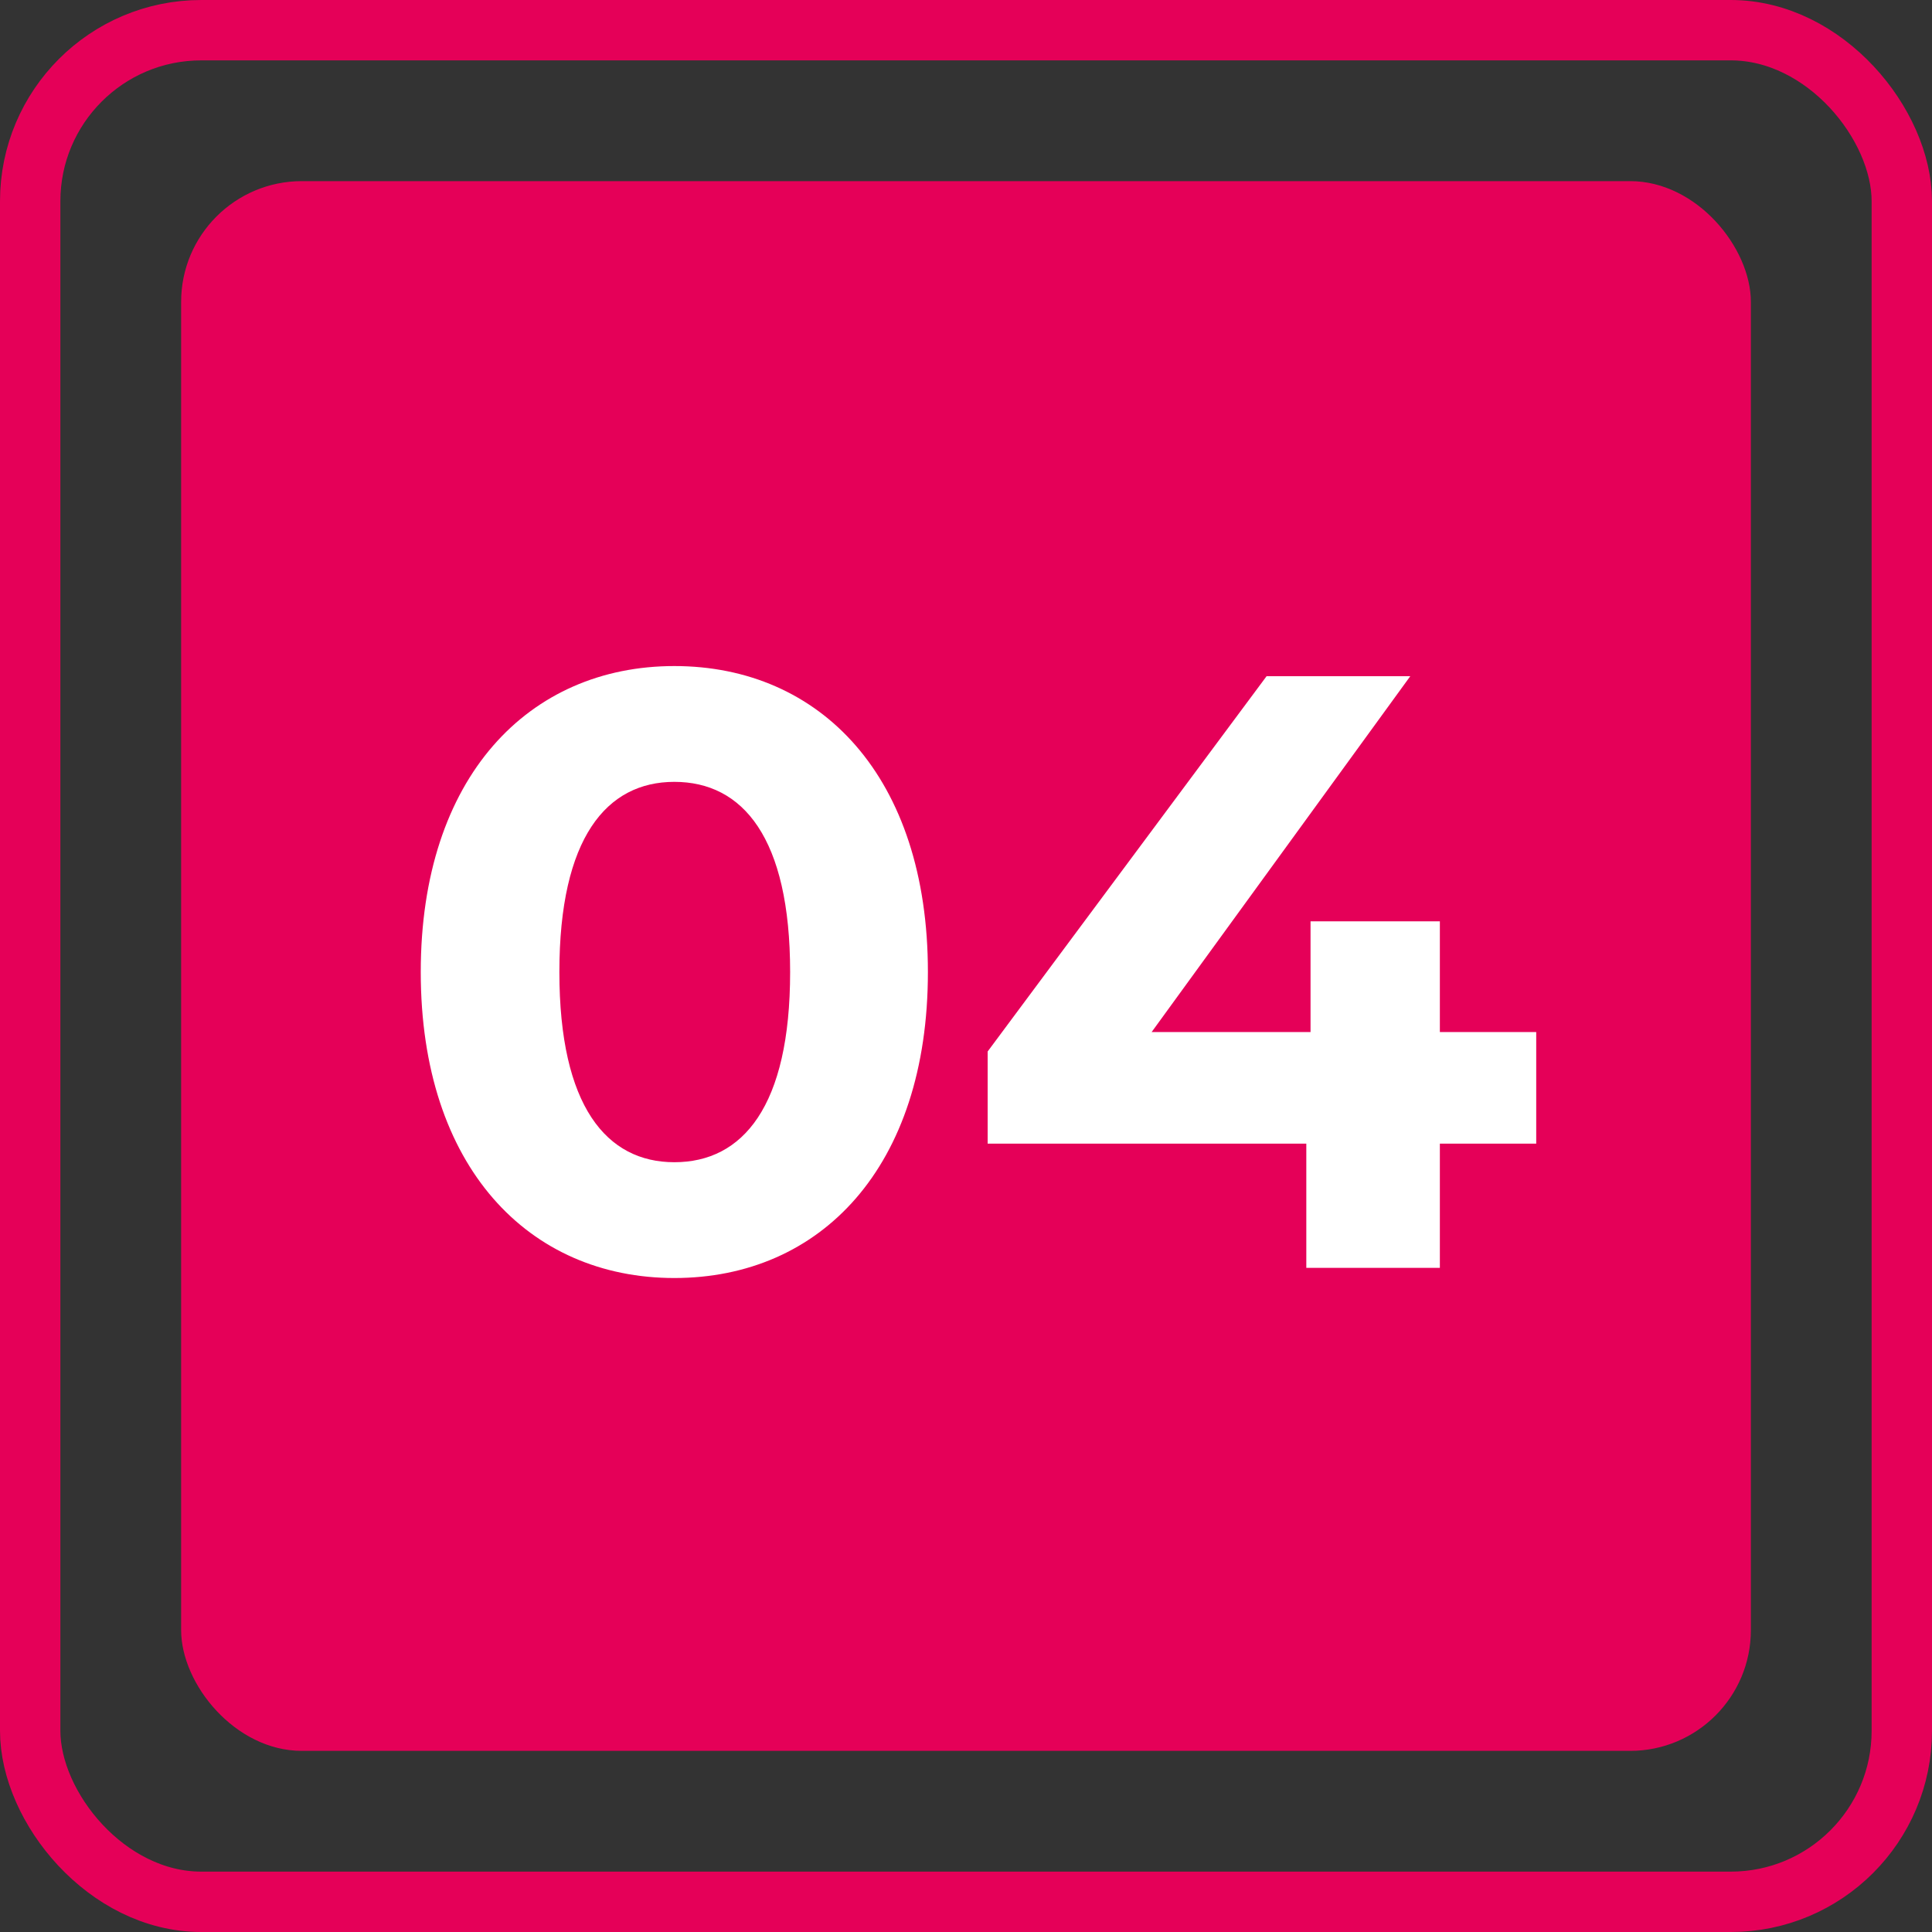
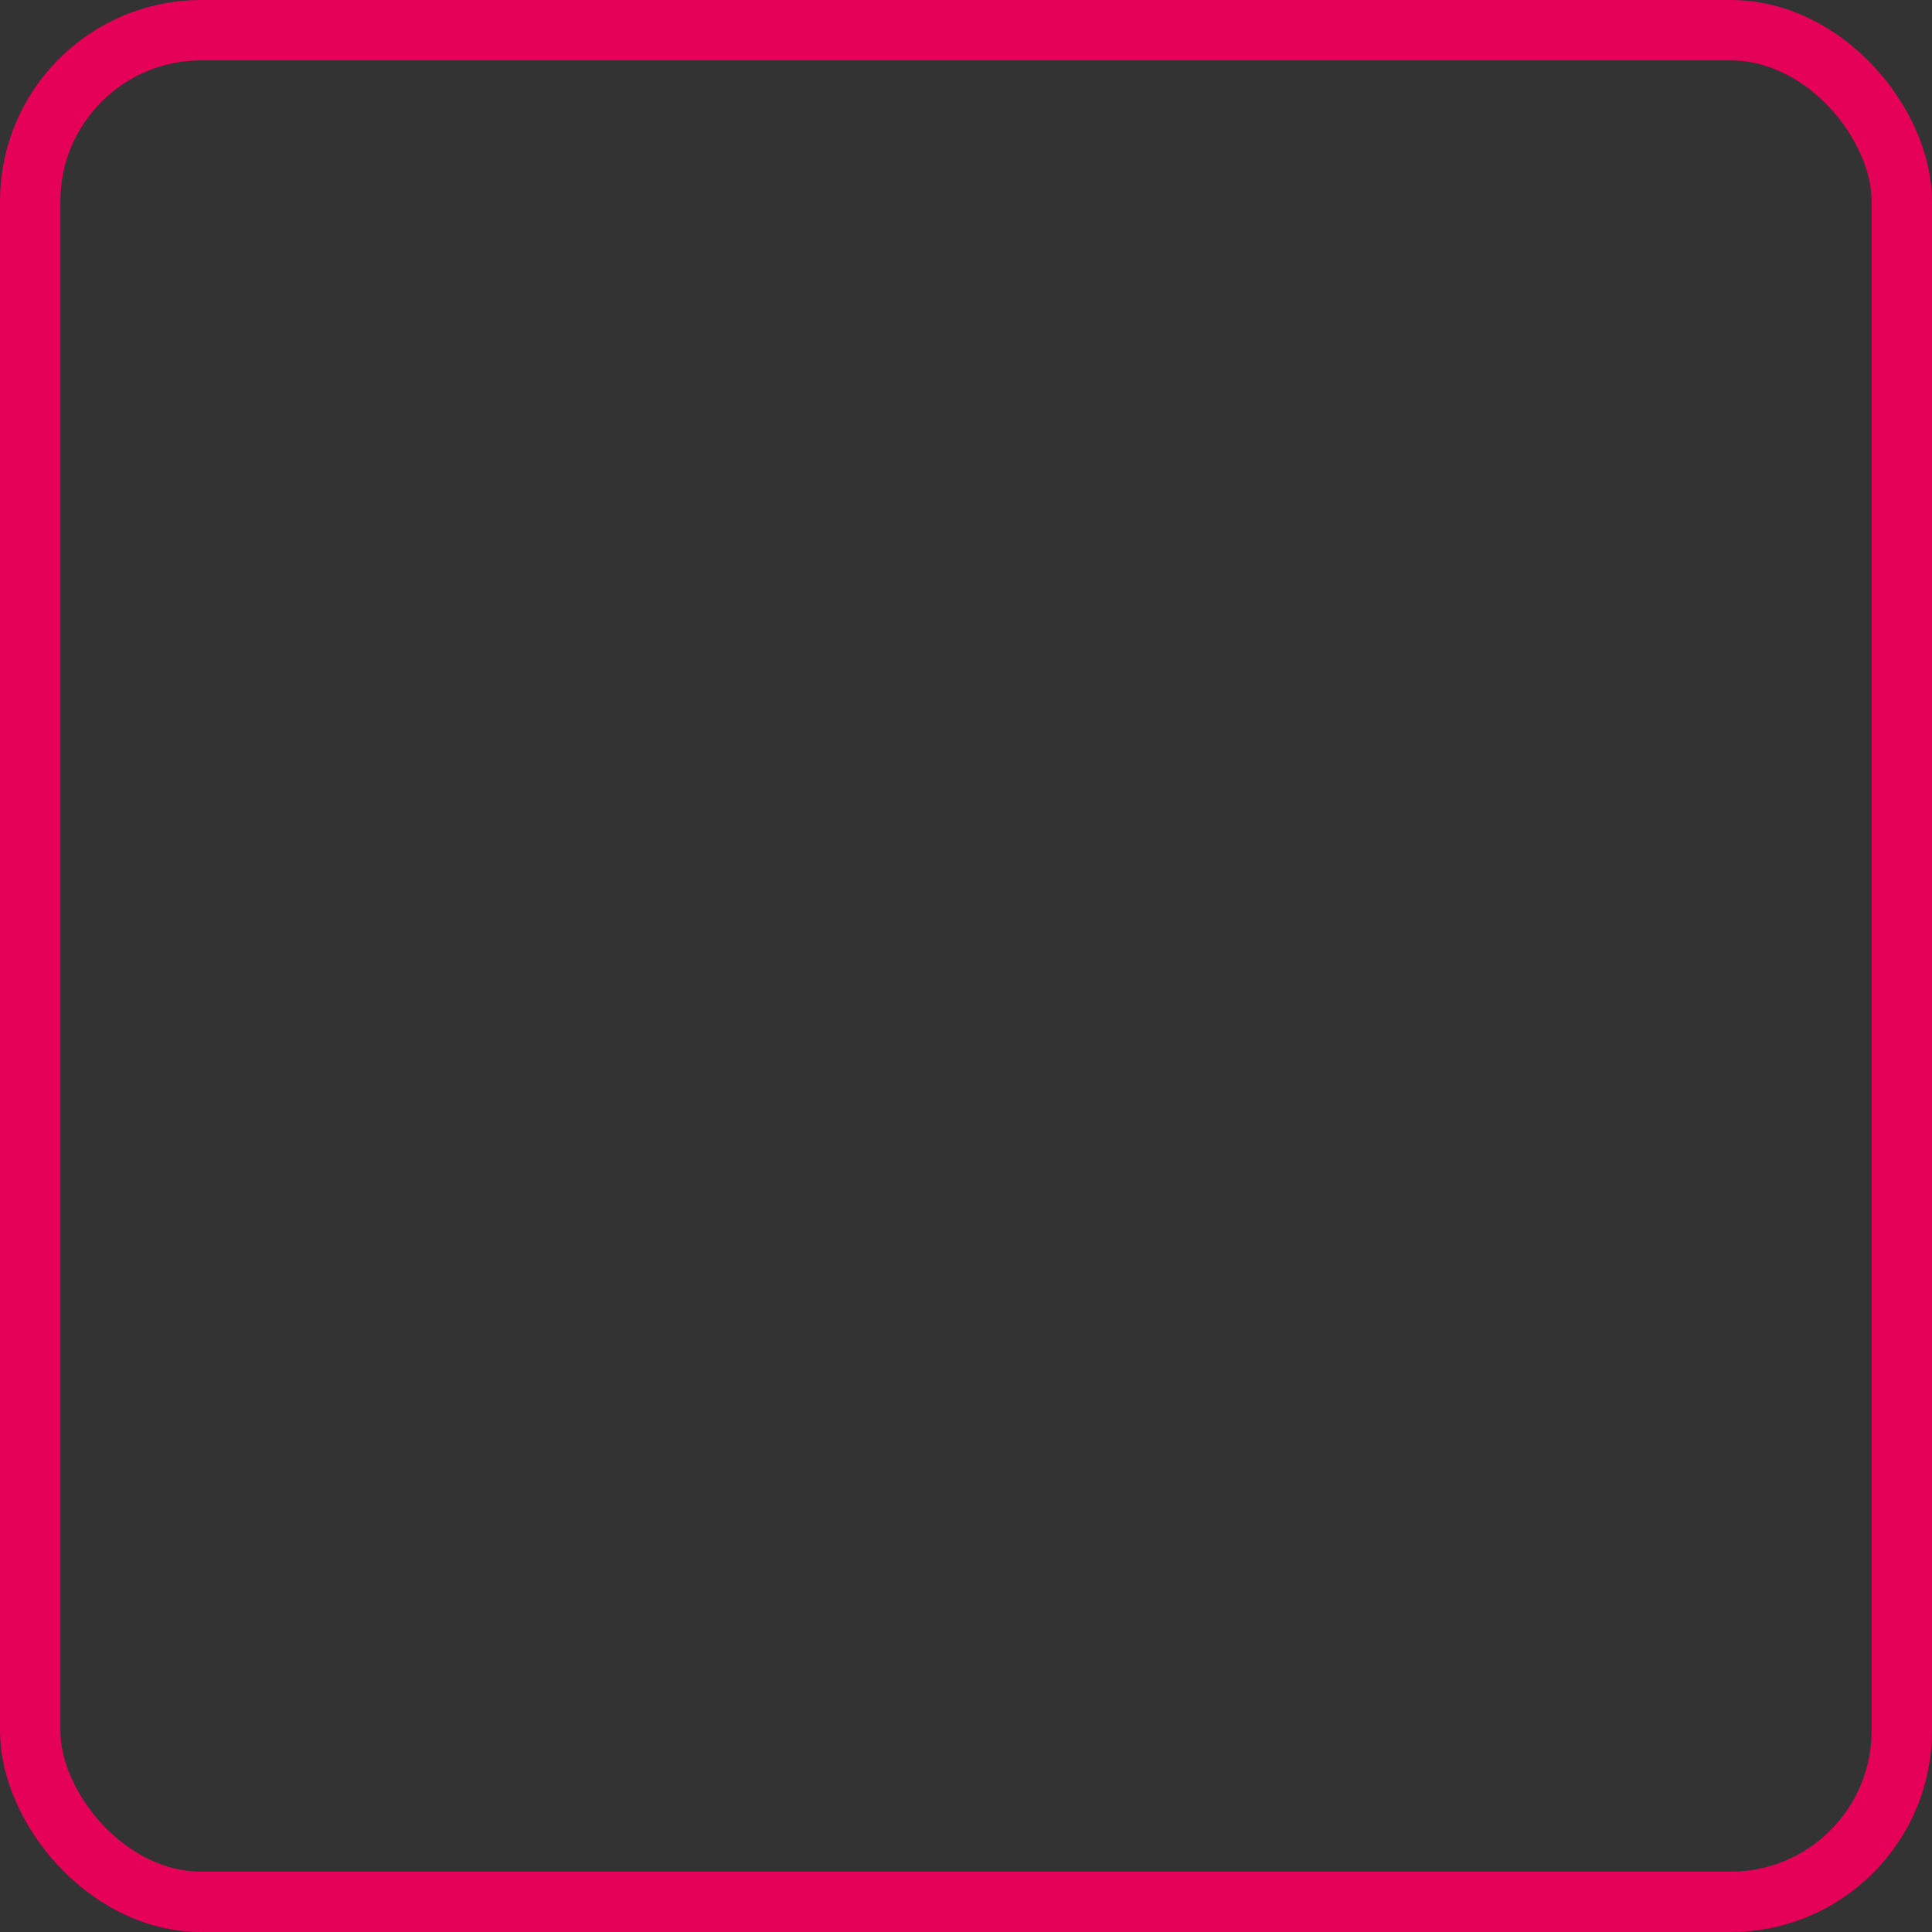
<svg xmlns="http://www.w3.org/2000/svg" width="96" height="96" viewBox="0 0 96 96" fill="none">
  <rect x="0" y="0" width="96" height="96" fill="#333333" stroke="none" />
  <rect x="1.5" y="1.5" width="93" height="93" rx="8.5" stroke="#E50058" stroke-width="3" />
-   <rect x="9" y="9" width="78" height="78" rx="6" fill="#E50058" />
-   <path d="M33.507 63.504C26.283 63.504 20.907 58.002 20.907 48.3C20.907 38.598 26.283 33.096 33.507 33.096C40.773 33.096 46.107 38.598 46.107 48.3C46.107 58.002 40.773 63.504 33.507 63.504ZM33.507 57.75C36.909 57.75 39.261 54.978 39.261 48.3C39.261 41.622 36.909 38.85 33.507 38.85C30.147 38.85 27.795 41.622 27.795 48.3C27.795 54.978 30.147 57.75 33.507 57.75ZM76.334 51.282V56.826H71.546V63H64.91V56.826H49.076V52.248L62.936 33.6H70.076L57.224 51.282H65.12V45.78H71.546V51.282H76.334Z" fill="white" />
</svg>